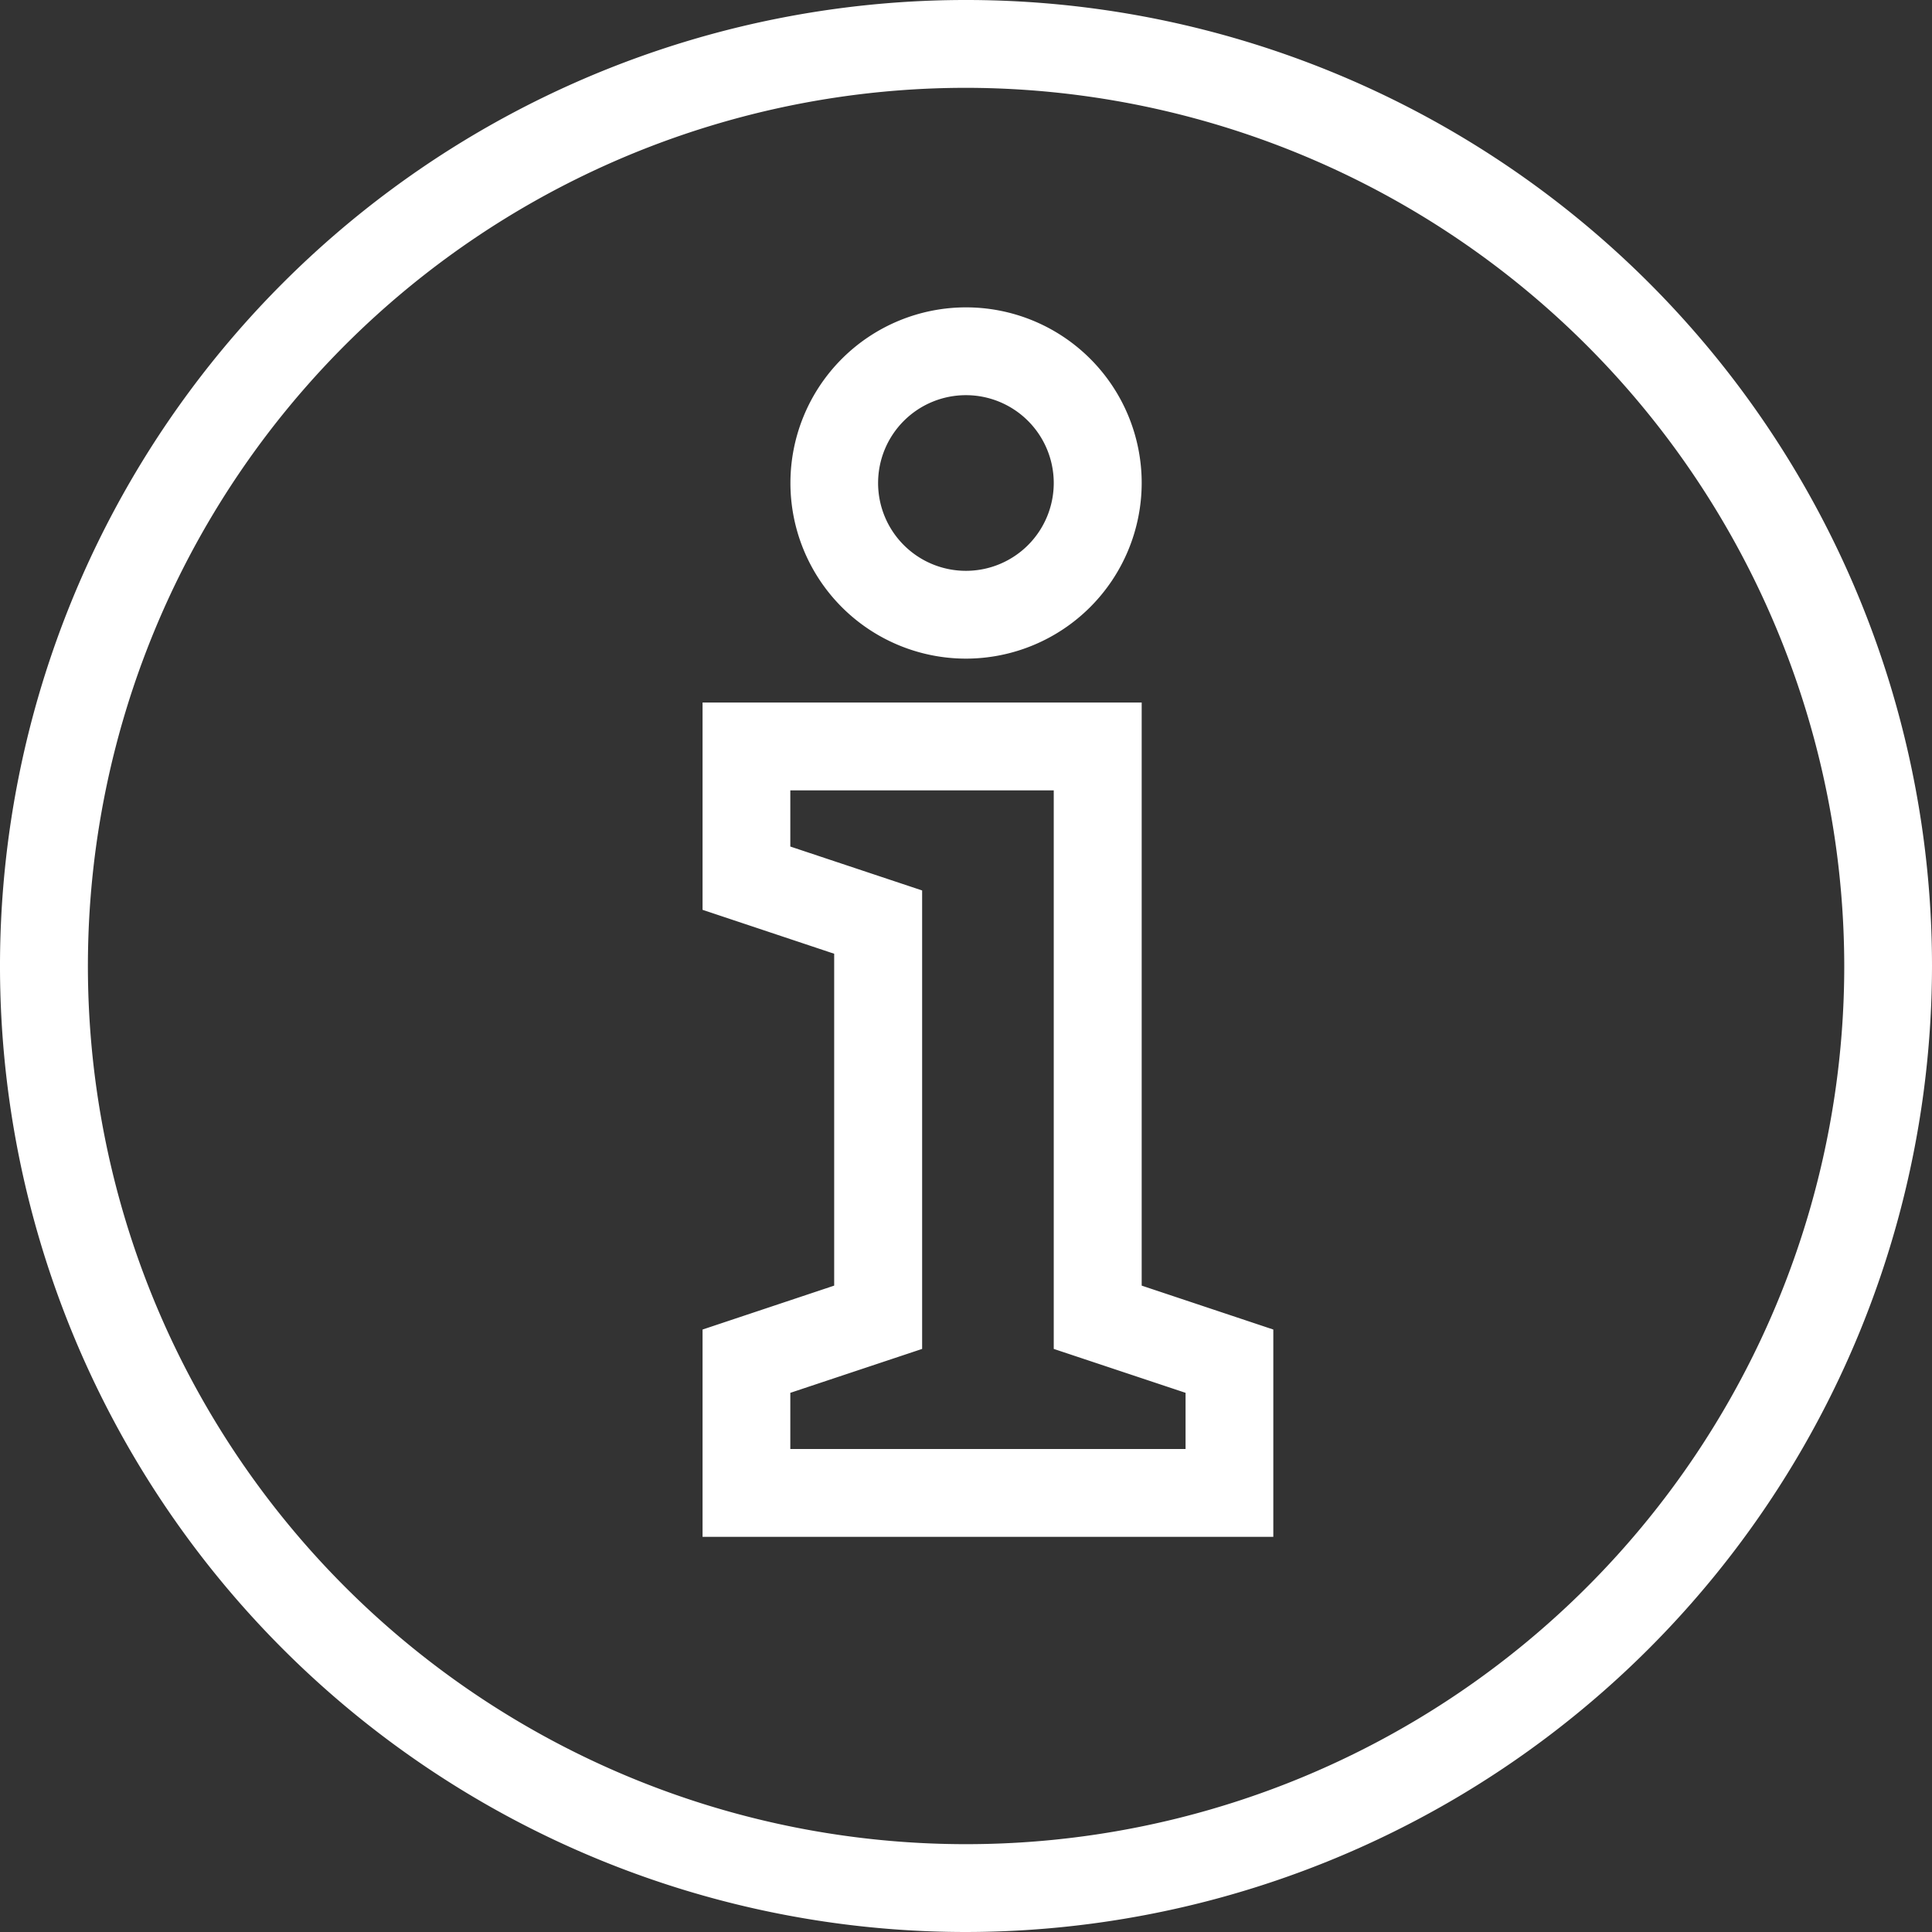
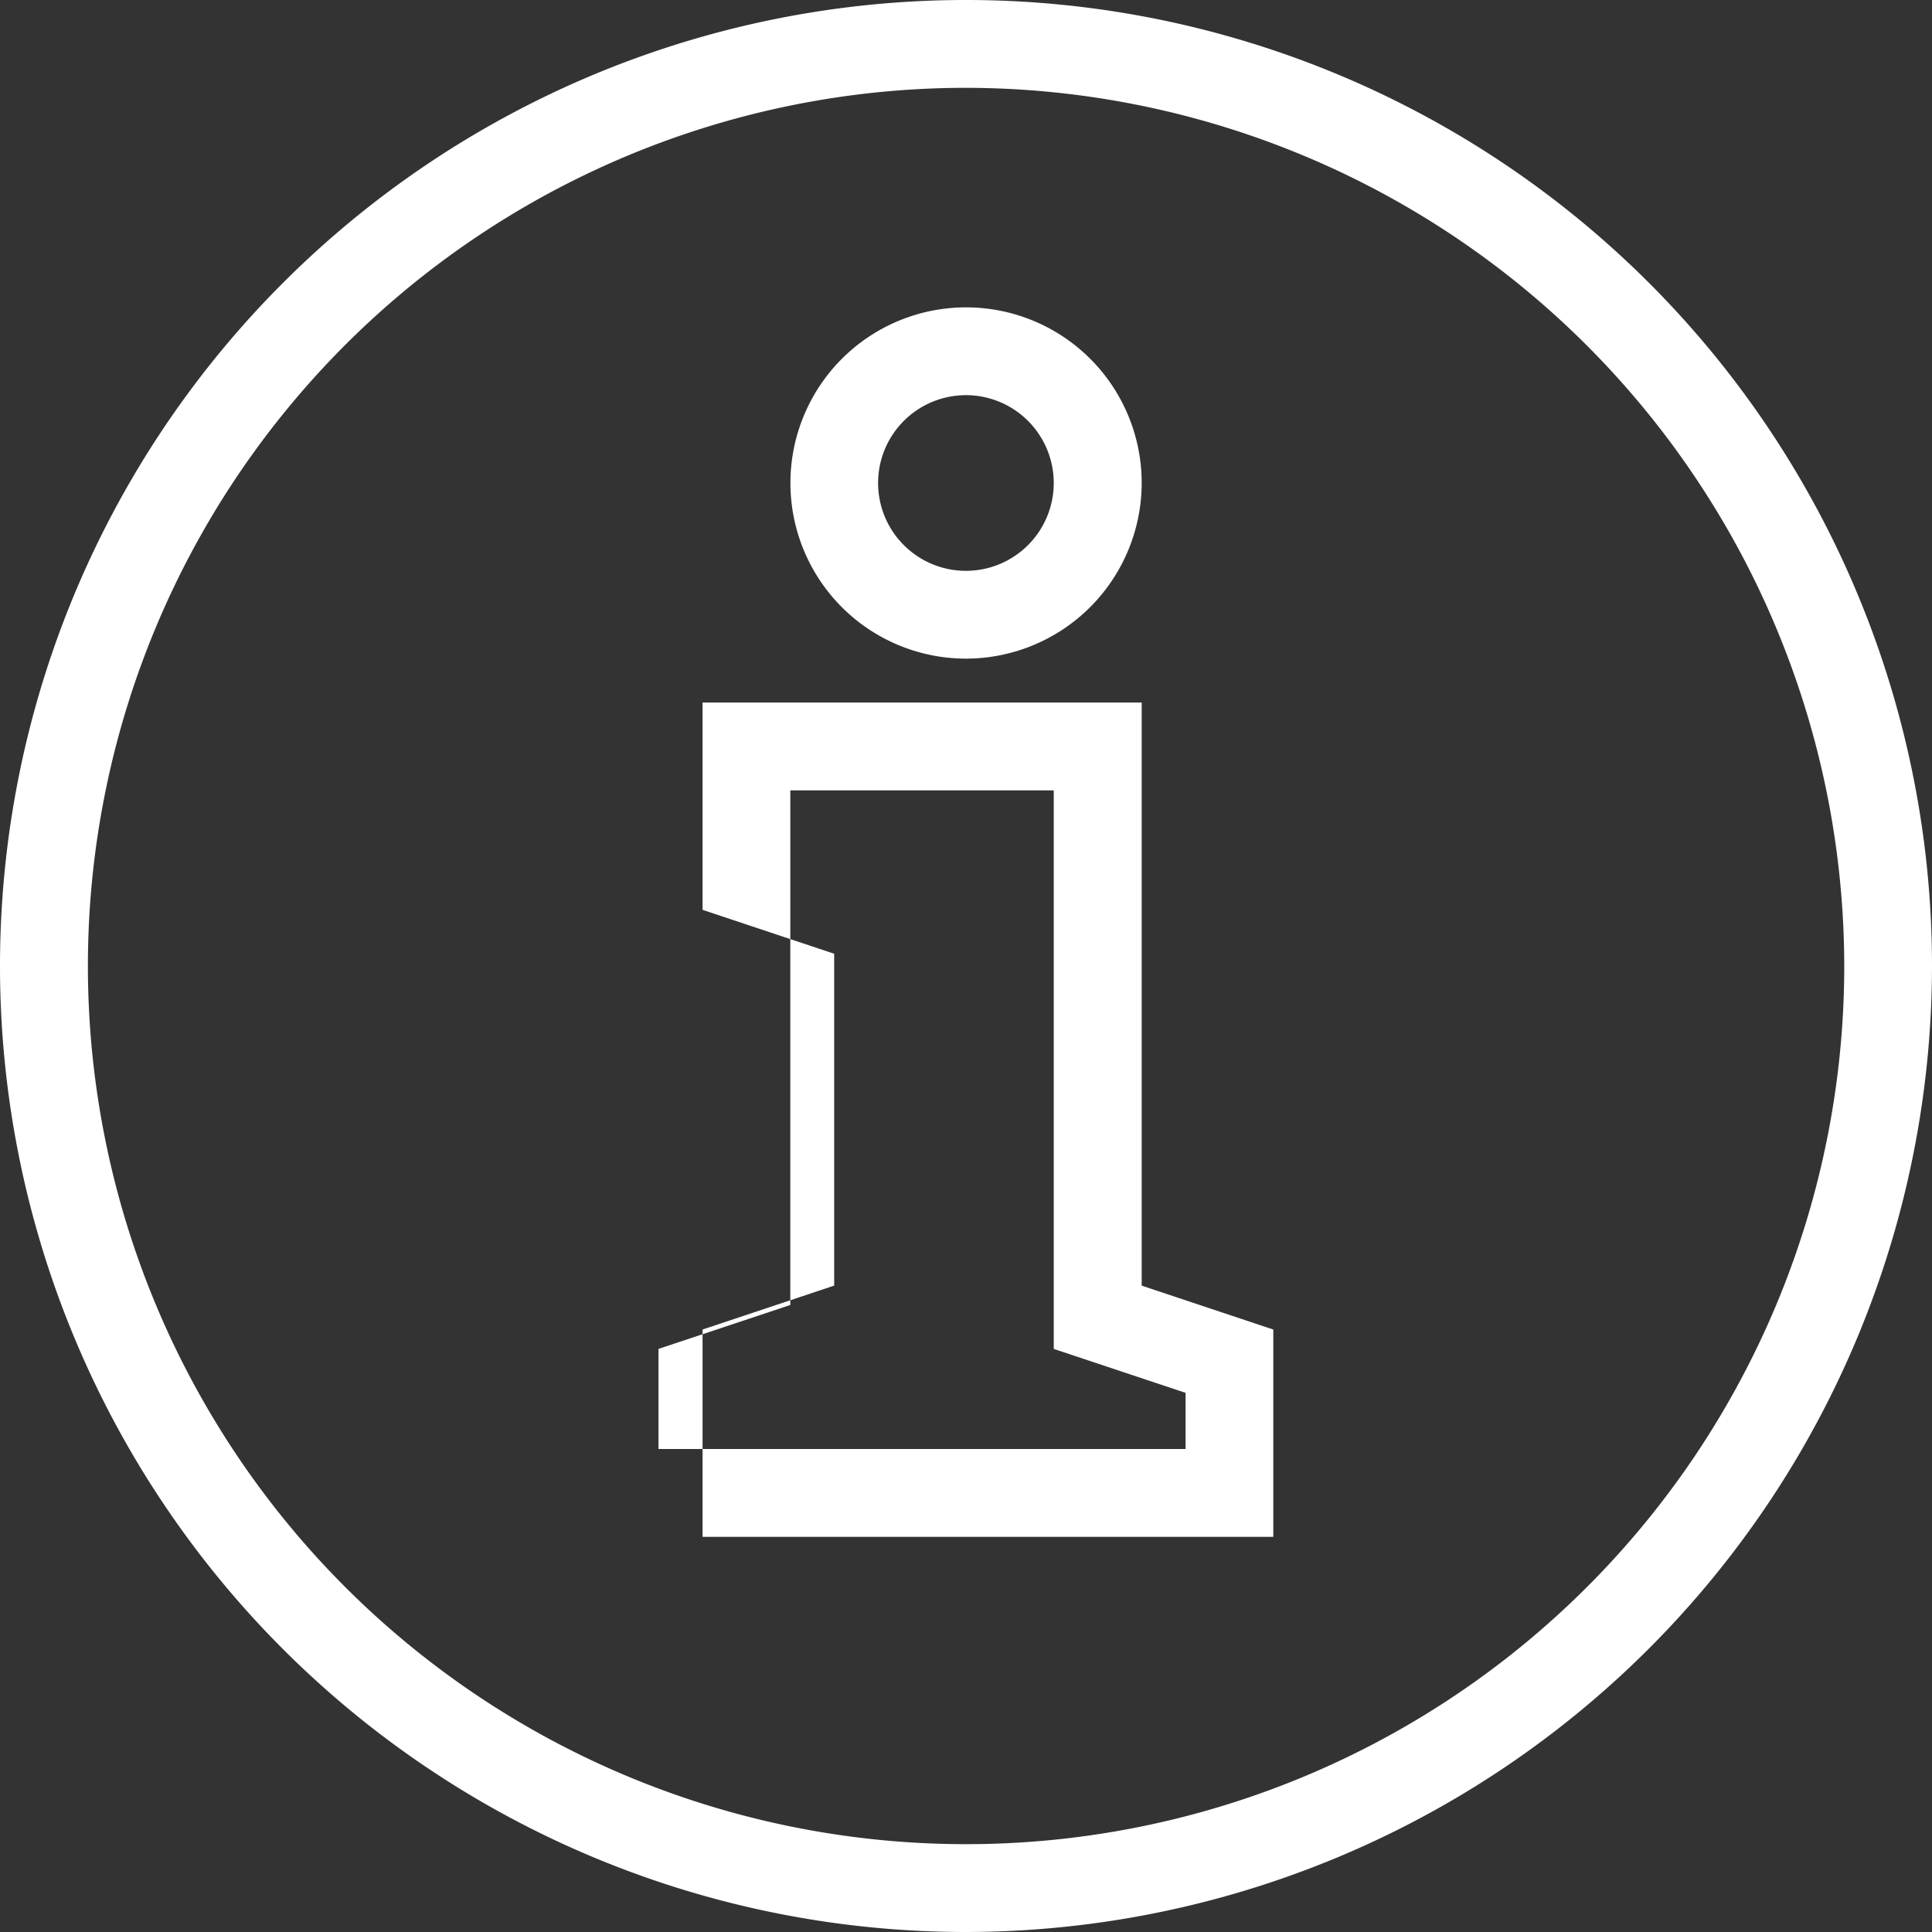
<svg xmlns="http://www.w3.org/2000/svg" width="96" height="96" viewBox="0 0 96 96">
  <rect x="0" y="0" width="96" height="96" fill="#333333" stroke="none" />
  <defs>
    <style>
      .cls-1 {
        fill: #fff;
        fill-rule: evenodd;
      }
    </style>
  </defs>
-   <path id="Info.svg" class="cls-1" d="M1680,576a48,48,0,1,1,48-48A48.053,48.053,0,0,1,1680,576Zm0-91.636A43.636,43.636,0,1,0,1723.64,528,43.689,43.689,0,0,0,1680,484.364Zm-13.09,61.7,6.54-2.182V527.391l-6.54-2.182v-10.3h21.82v28.973l6.54,2.182v10.3h-28.36v-10.3Zm4.36,5.936h19.64v-2.791l-6.55-2.182V519.273h-13.09v2.791l6.55,2.182v22.781l-6.55,2.182V552Zm8.73-39.273a8.727,8.727,0,1,1,8.73-8.727A8.74,8.74,0,0,1,1680,512.727Zm0-13.091a4.364,4.364,0,1,0,4.36,4.364A4.364,4.364,0,0,0,1680,499.636Z" transform="translate(-1632 -480)" />
+   <path id="Info.svg" class="cls-1" d="M1680,576a48,48,0,1,1,48-48A48.053,48.053,0,0,1,1680,576Zm0-91.636A43.636,43.636,0,1,0,1723.64,528,43.689,43.689,0,0,0,1680,484.364Zm-13.09,61.7,6.54-2.182V527.391l-6.54-2.182v-10.3h21.82v28.973l6.54,2.182v10.3h-28.36v-10.3Zm4.36,5.936h19.64v-2.791l-6.55-2.182V519.273h-13.09v2.791v22.781l-6.55,2.182V552Zm8.73-39.273a8.727,8.727,0,1,1,8.73-8.727A8.74,8.74,0,0,1,1680,512.727Zm0-13.091a4.364,4.364,0,1,0,4.36,4.364A4.364,4.364,0,0,0,1680,499.636Z" transform="translate(-1632 -480)" />
</svg>